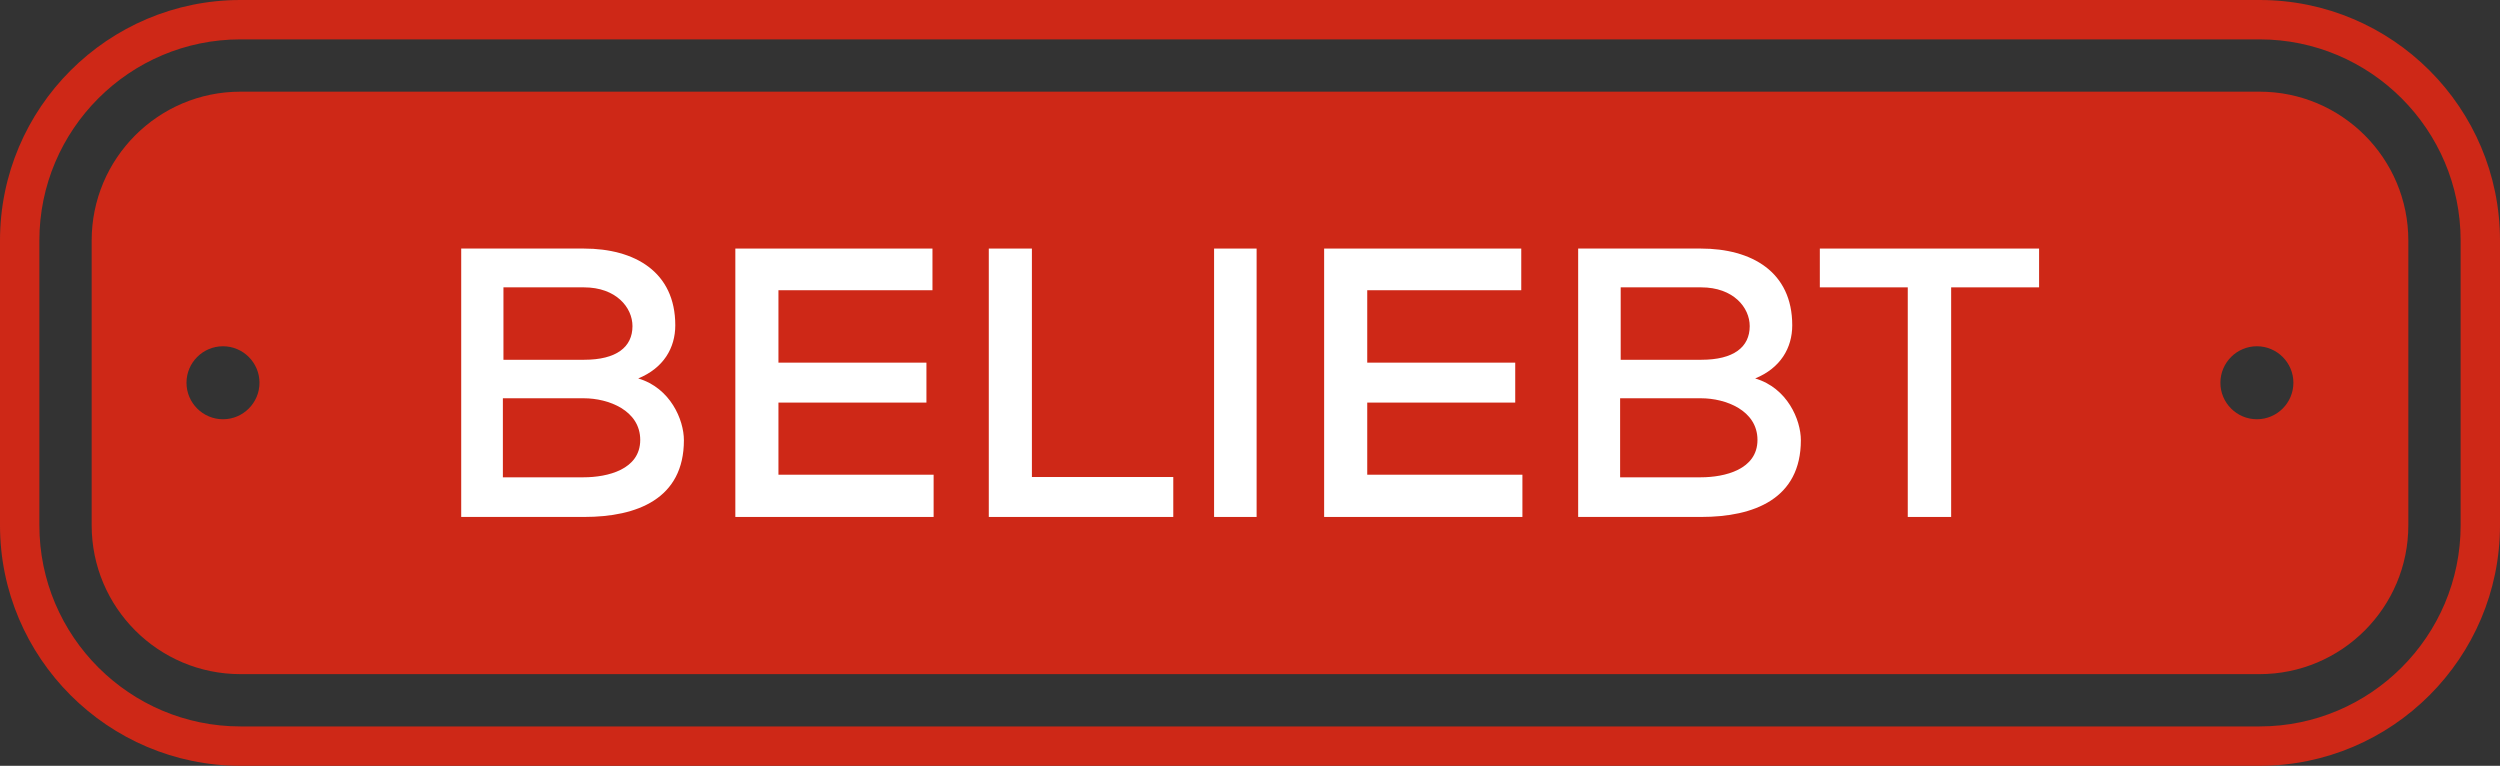
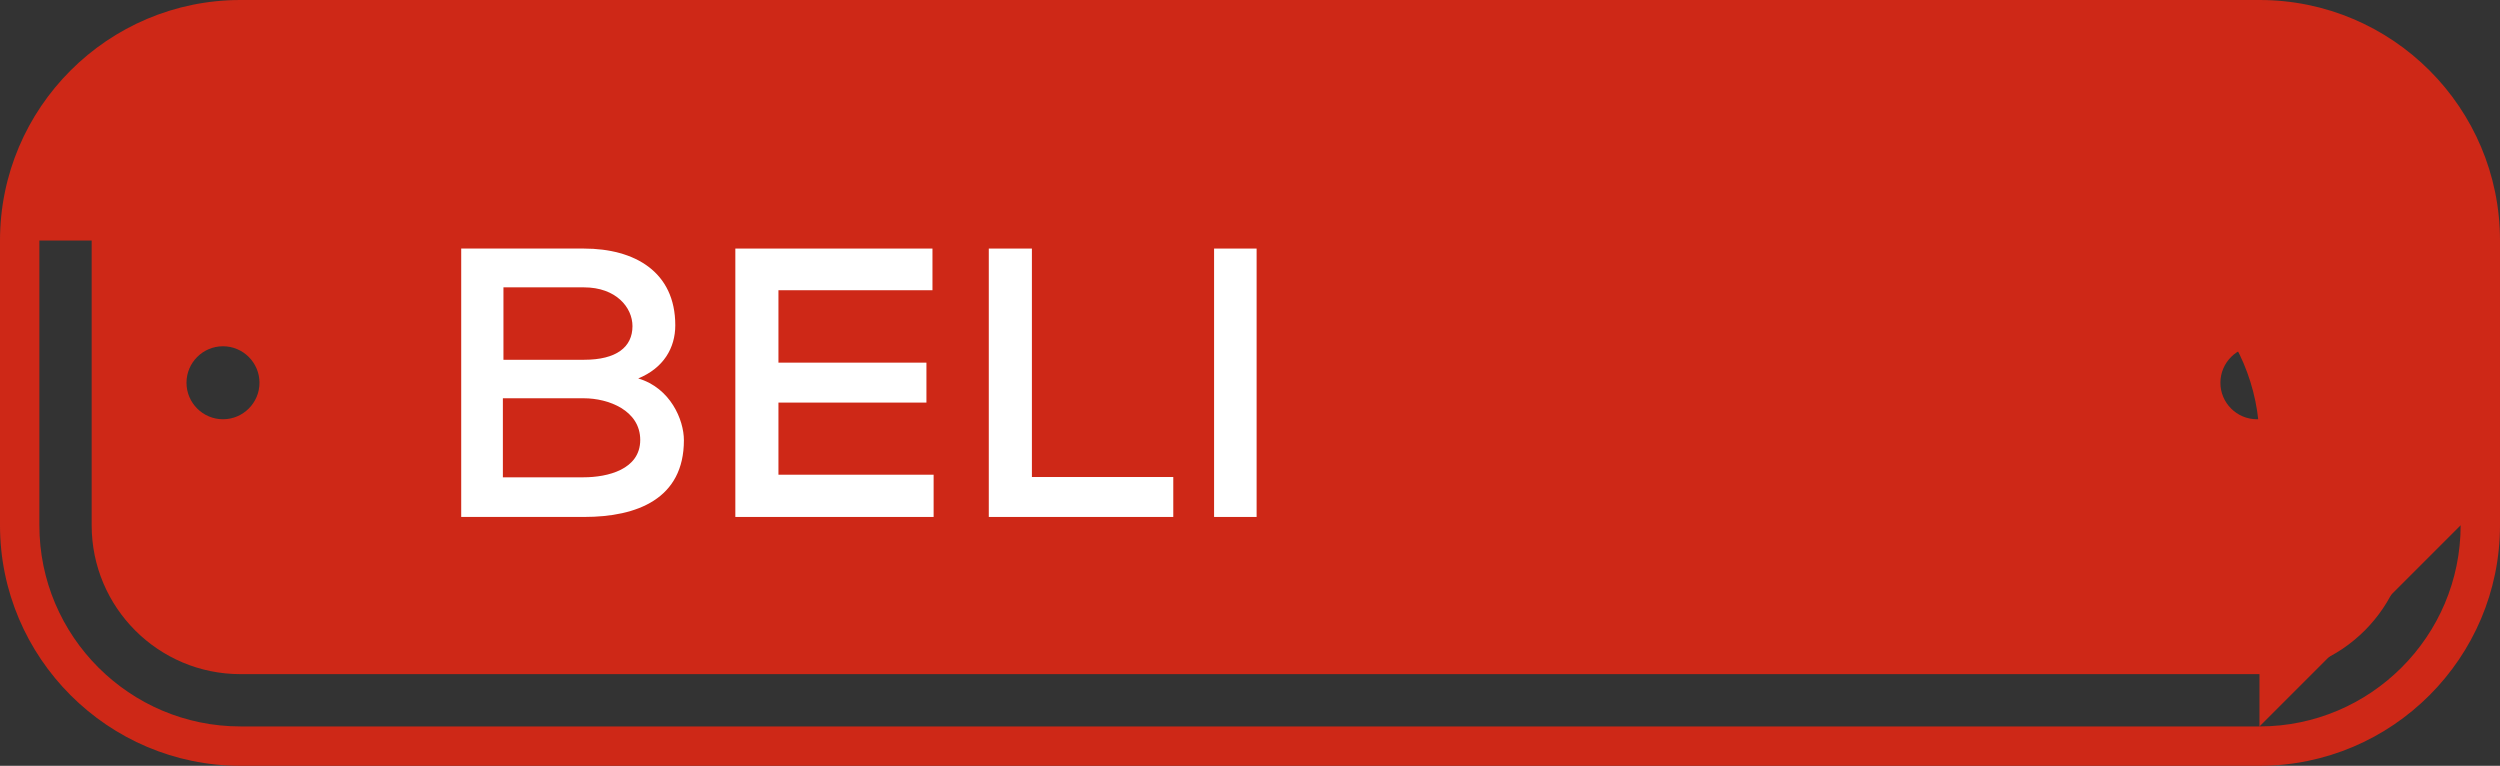
<svg xmlns="http://www.w3.org/2000/svg" id="Ebene_1" viewBox="0 0 87 26.65">
  <rect x="0" y="0" width="87" height="26.65" fill="#333333" stroke="none" />
  <defs>
    <style>
      .cls-1 {
        fill: #ce2817;
      }

      .cls-2 {
        fill: #fff;
      }
    </style>
  </defs>
  <path class="cls-1" d="M78.63,3.19H8.37c-2.86,0-5.18,2.32-5.18,5.18v9.91c0,2.86,2.32,5.18,5.18,5.18h70.26c2.86,0,5.18-2.32,5.18-5.18v-9.91c0-2.86-2.32-5.18-5.18-5.18ZM7.76,14.59c-.7,0-1.27-.57-1.27-1.27s.57-1.27,1.27-1.27,1.27.57,1.27,1.27-.57,1.27-1.27,1.27ZM78.54,14.59c-.7,0-1.27-.57-1.27-1.27s.57-1.27,1.27-1.27,1.27.57,1.27,1.27-.57,1.27-1.27,1.27Z" />
-   <path class="cls-1" d="M78.63,0H8.37C3.76,0,0,3.75,0,8.37v9.91c0,4.61,3.76,8.37,8.37,8.37h70.26c4.62,0,8.37-3.76,8.37-8.37v-9.91c0-4.62-3.75-8.37-8.37-8.37ZM85.63,18.28c0,3.86-3.14,7-7,7H8.37c-3.86,0-7-3.14-7-7v-9.91c0-3.86,3.14-7,7-7h70.26c3.86,0,7,3.14,7,7v9.91Z" />
+   <path class="cls-1" d="M78.63,0H8.37C3.76,0,0,3.75,0,8.37v9.91c0,4.61,3.76,8.37,8.37,8.37h70.26c4.62,0,8.37-3.76,8.37-8.37v-9.91c0-4.62-3.75-8.37-8.37-8.37ZM85.63,18.28c0,3.86-3.14,7-7,7H8.37c-3.86,0-7-3.14-7-7v-9.91h70.26c3.86,0,7,3.14,7,7v9.91Z" />
  <g>
    <path class="cls-2" d="M20.32,8.65c1.77,0,3.18.81,3.18,2.67,0,.79-.41,1.49-1.29,1.85,1.12.33,1.59,1.44,1.59,2.15,0,2.04-1.63,2.67-3.47,2.67h-4.28v-9.34h4.28ZM17.51,12.52h2.82c1.12,0,1.68-.44,1.68-1.17,0-.65-.57-1.35-1.69-1.35h-2.8v2.52ZM17.51,16.61h2.8c.83,0,1.97-.27,1.97-1.3s-1.11-1.45-1.96-1.45h-2.82v2.75Z" />
    <path class="cls-2" d="M32.49,17.99h-6.9v-9.34h6.86v1.45h-5.36v2.52h5.15v1.39h-5.15v2.51h5.4v1.47Z" />
    <path class="cls-2" d="M35.91,8.65v7.95h4.92v1.39h-6.42v-9.34h1.49Z" />
    <path class="cls-2" d="M42.25,17.99v-9.34h1.48v9.34h-1.48Z" />
-     <path class="cls-2" d="M52.98,17.99h-6.9v-9.34h6.86v1.45h-5.36v2.52h5.15v1.39h-5.15v2.51h5.4v1.47Z" />
-     <path class="cls-2" d="M59.19,8.65c1.77,0,3.18.81,3.18,2.67,0,.79-.41,1.49-1.29,1.85,1.12.33,1.59,1.44,1.59,2.15,0,2.04-1.63,2.67-3.47,2.67h-4.28v-9.34h4.28ZM56.39,12.52h2.82c1.12,0,1.68-.44,1.68-1.17,0-.65-.57-1.35-1.69-1.35h-2.8v2.52ZM56.39,16.61h2.8c.83,0,1.97-.27,1.97-1.3s-1.11-1.45-1.96-1.45h-2.82v2.75Z" />
-     <path class="cls-2" d="M66.4,10h-3.07v-1.35h7.63v1.35h-3.06v7.99h-1.51v-7.99Z" />
  </g>
</svg>